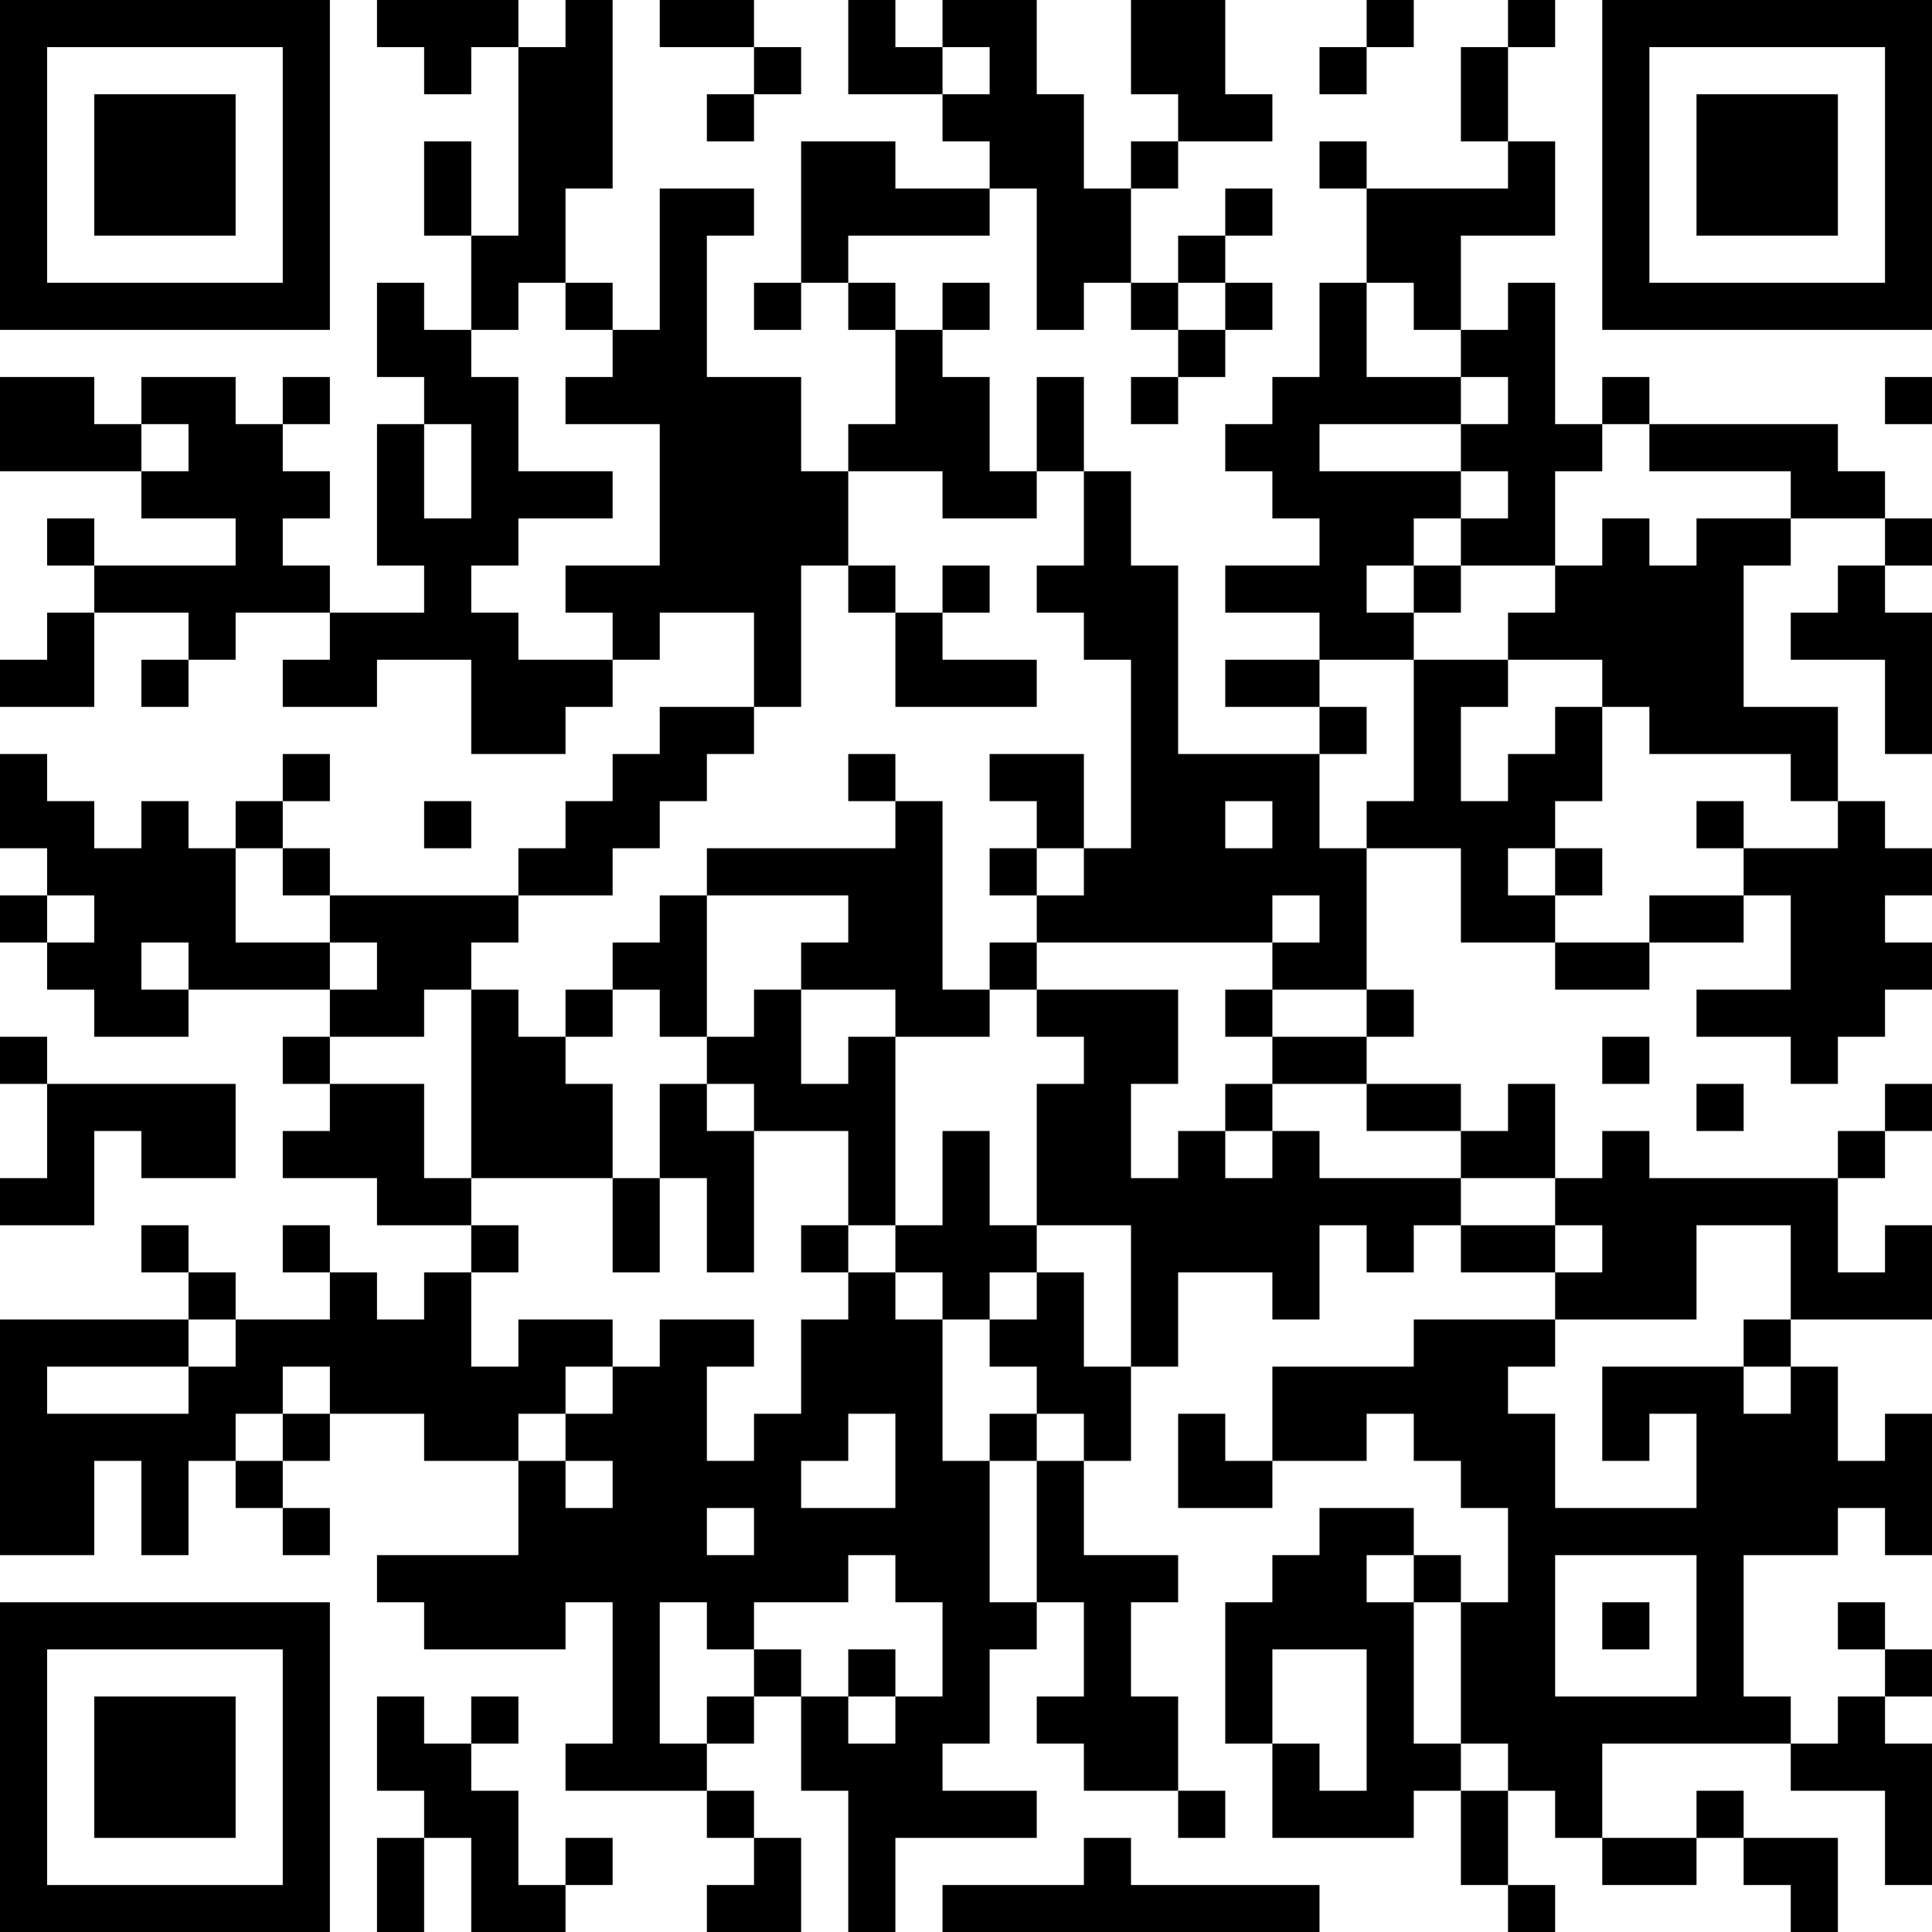
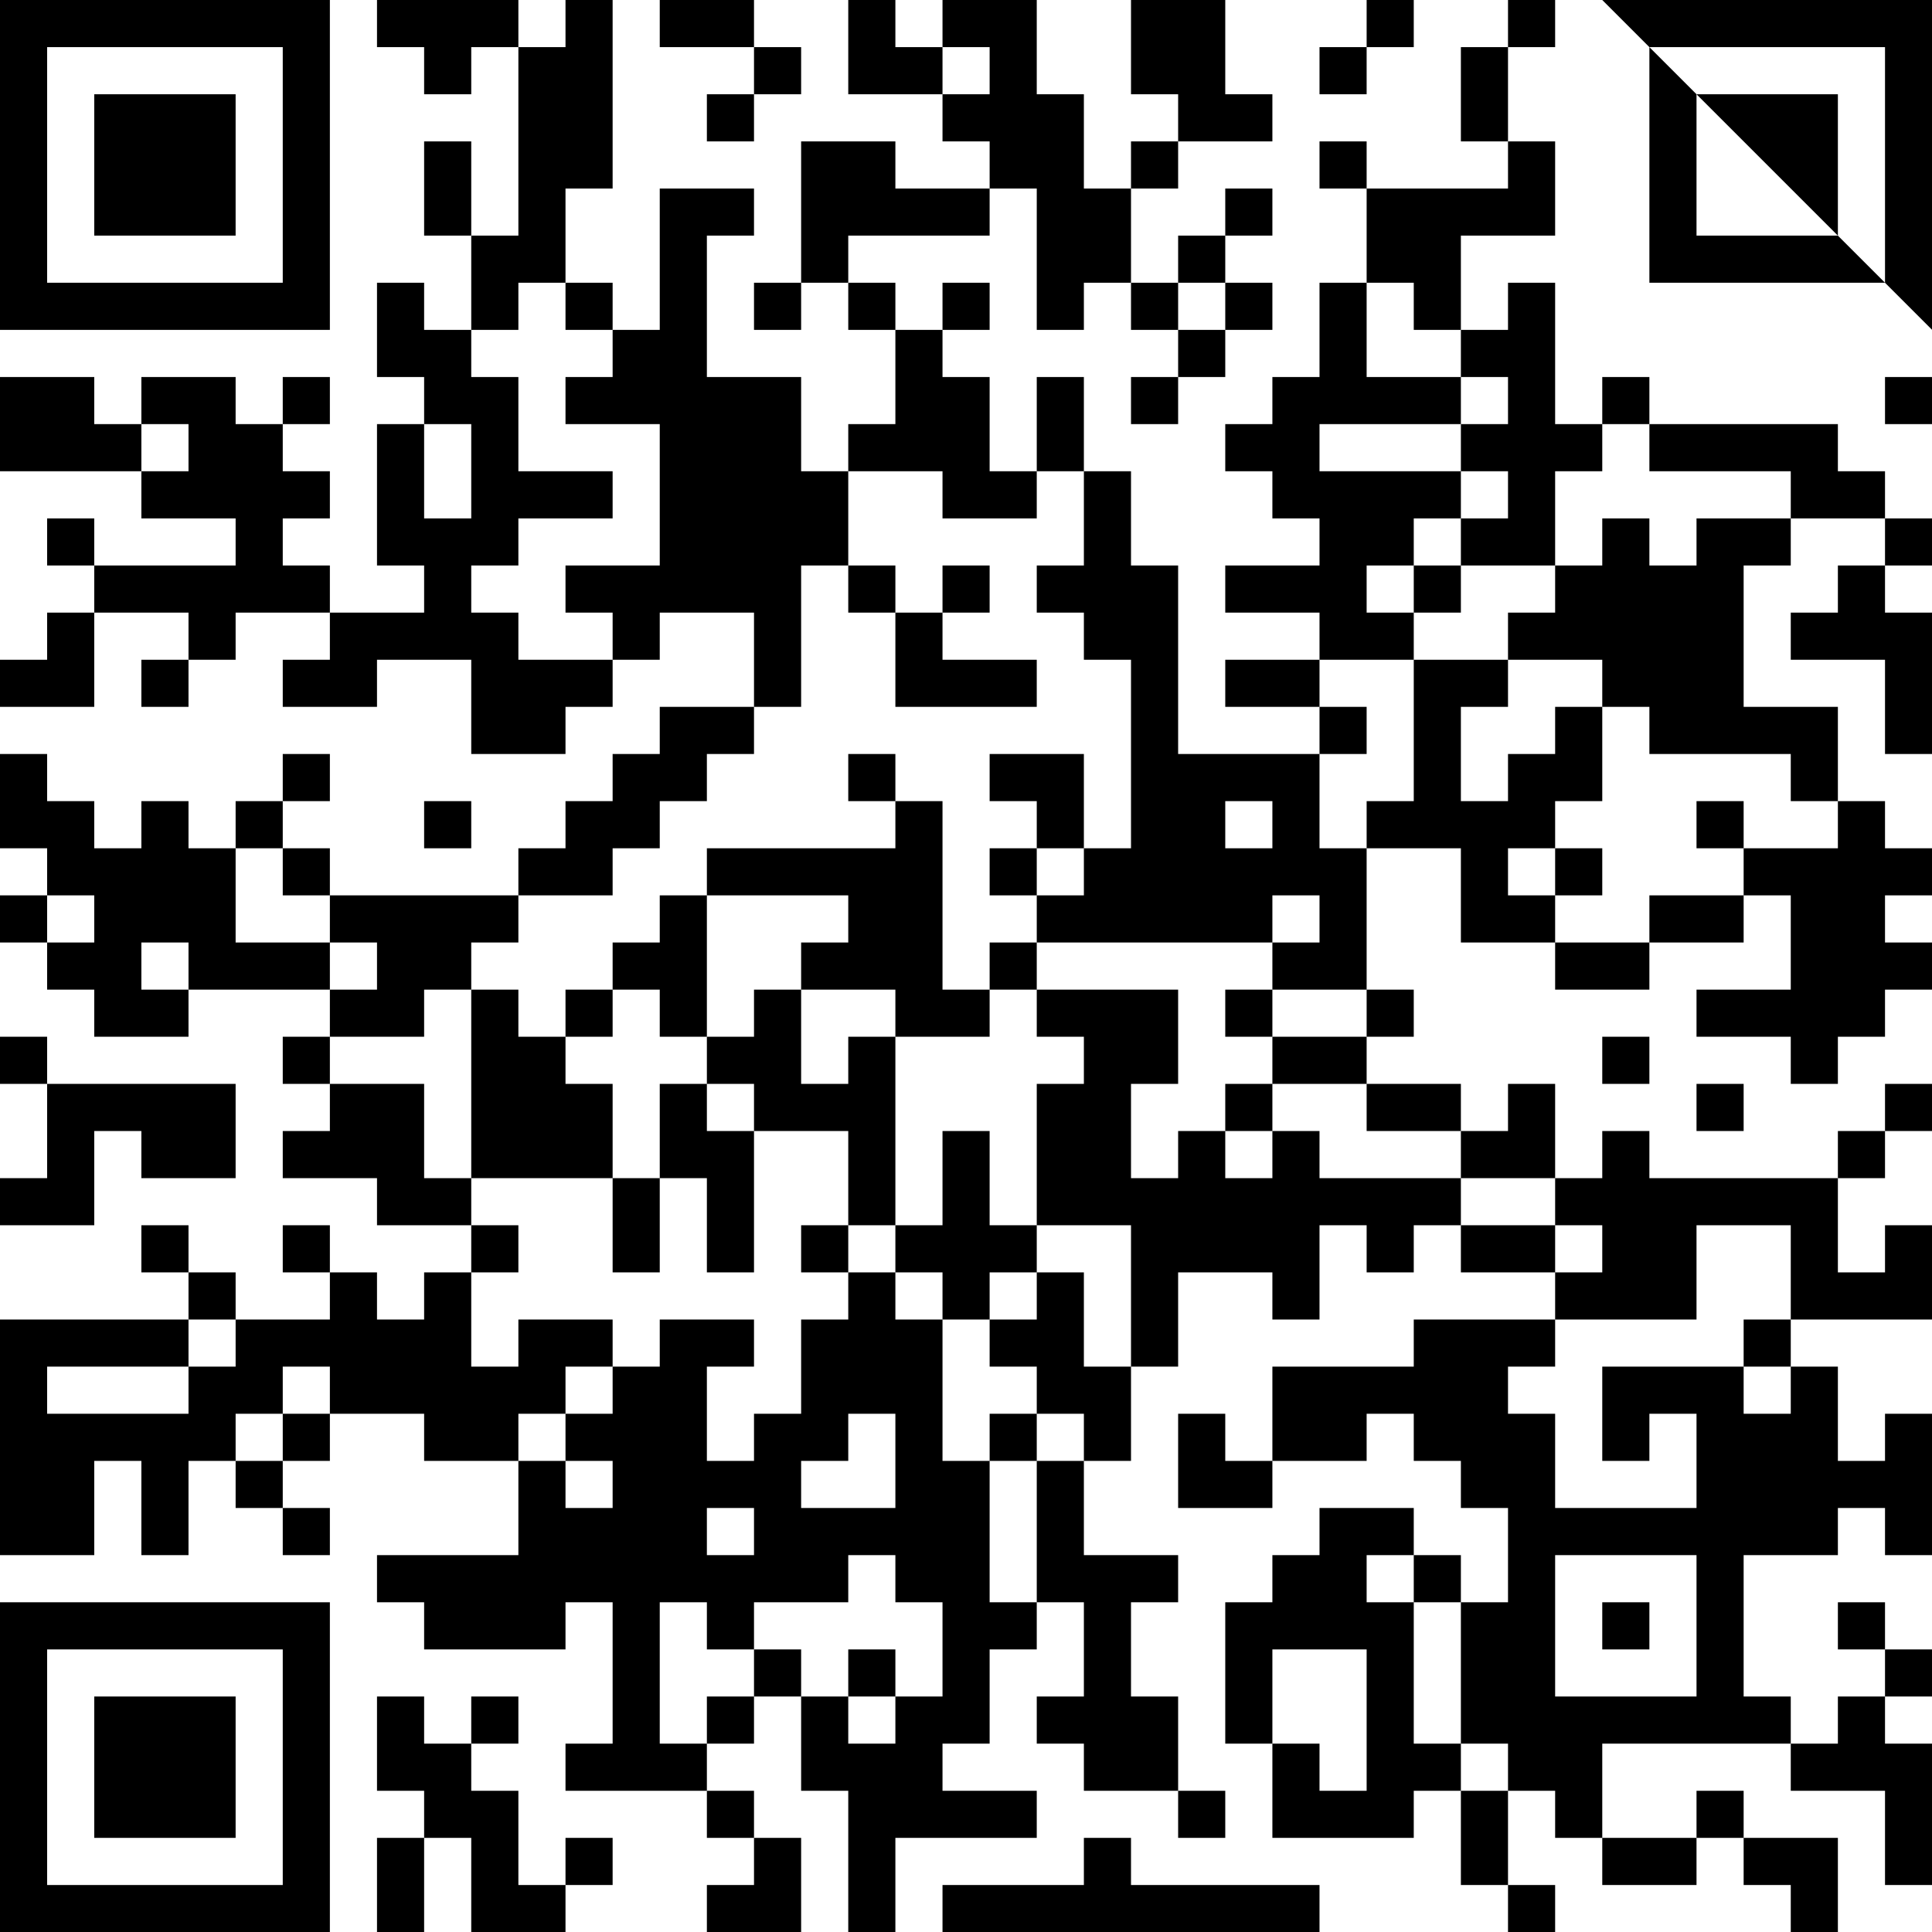
<svg xmlns="http://www.w3.org/2000/svg" version="1.1" width="250" height="250" viewBox="0 0 250 250">
-   <rect x="0" y="0" width="250" height="250" fill="#ffffff" />
  <g transform="scale(6.098)">
    <g transform="translate(0,0)">
-       <path fill-rule="evenodd" d="M8 0L8 1L9 1L9 2L10 2L10 1L11 1L11 5L10 5L10 3L9 3L9 5L10 5L10 7L9 7L9 6L8 6L8 8L9 8L9 9L8 9L8 12L9 12L9 13L7 13L7 12L6 12L6 11L7 11L7 10L6 10L6 9L7 9L7 8L6 8L6 9L5 9L5 8L3 8L3 9L2 9L2 8L0 8L0 10L3 10L3 11L5 11L5 12L2 12L2 11L1 11L1 12L2 12L2 13L1 13L1 14L0 14L0 15L2 15L2 13L4 13L4 14L3 14L3 15L4 15L4 14L5 14L5 13L7 13L7 14L6 14L6 15L8 15L8 14L10 14L10 16L12 16L12 15L13 15L13 14L14 14L14 13L16 13L16 15L14 15L14 16L13 16L13 17L12 17L12 18L11 18L11 19L7 19L7 18L6 18L6 17L7 17L7 16L6 16L6 17L5 17L5 18L4 18L4 17L3 17L3 18L2 18L2 17L1 17L1 16L0 16L0 18L1 18L1 19L0 19L0 20L1 20L1 21L2 21L2 22L4 22L4 21L7 21L7 22L6 22L6 23L7 23L7 24L6 24L6 25L8 25L8 26L10 26L10 27L9 27L9 28L8 28L8 27L7 27L7 26L6 26L6 27L7 27L7 28L5 28L5 27L4 27L4 26L3 26L3 27L4 27L4 28L0 28L0 33L2 33L2 31L3 31L3 33L4 33L4 31L5 31L5 32L6 32L6 33L7 33L7 32L6 32L6 31L7 31L7 30L9 30L9 31L11 31L11 33L8 33L8 34L9 34L9 35L12 35L12 34L13 34L13 37L12 37L12 38L15 38L15 39L16 39L16 40L15 40L15 41L17 41L17 39L16 39L16 38L15 38L15 37L16 37L16 36L17 36L17 38L18 38L18 41L19 41L19 39L22 39L22 38L20 38L20 37L21 37L21 35L22 35L22 34L23 34L23 36L22 36L22 37L23 37L23 38L25 38L25 39L26 39L26 38L25 38L25 36L24 36L24 34L25 34L25 33L23 33L23 31L24 31L24 29L25 29L25 27L27 27L27 28L28 28L28 26L29 26L29 27L30 27L30 26L31 26L31 27L33 27L33 28L30 28L30 29L27 29L27 31L26 31L26 30L25 30L25 32L27 32L27 31L29 31L29 30L30 30L30 31L31 31L31 32L32 32L32 34L31 34L31 33L30 33L30 32L28 32L28 33L27 33L27 34L26 34L26 37L27 37L27 39L30 39L30 38L31 38L31 40L32 40L32 41L33 41L33 40L32 40L32 38L33 38L33 39L34 39L34 40L36 40L36 39L37 39L37 40L38 40L38 41L39 41L39 39L37 39L37 38L36 38L36 39L34 39L34 37L38 37L38 38L40 38L40 40L41 40L41 37L40 37L40 36L41 36L41 35L40 35L40 34L39 34L39 35L40 35L40 36L39 36L39 37L38 37L38 36L37 36L37 33L39 33L39 32L40 32L40 33L41 33L41 30L40 30L40 31L39 31L39 29L38 29L38 28L41 28L41 26L40 26L40 27L39 27L39 25L40 25L40 24L41 24L41 23L40 23L40 24L39 24L39 25L35 25L35 24L34 24L34 25L33 25L33 23L32 23L32 24L31 24L31 23L29 23L29 22L30 22L30 21L29 21L29 18L31 18L31 20L33 20L33 21L35 21L35 20L37 20L37 19L38 19L38 21L36 21L36 22L38 22L38 23L39 23L39 22L40 22L40 21L41 21L41 20L40 20L40 19L41 19L41 18L40 18L40 17L39 17L39 15L37 15L37 12L38 12L38 11L40 11L40 12L39 12L39 13L38 13L38 14L40 14L40 16L41 16L41 13L40 13L40 12L41 12L41 11L40 11L40 10L39 10L39 9L35 9L35 8L34 8L34 9L33 9L33 6L32 6L32 7L31 7L31 5L33 5L33 3L32 3L32 1L33 1L33 0L32 0L32 1L31 1L31 3L32 3L32 4L29 4L29 3L28 3L28 4L29 4L29 6L28 6L28 8L27 8L27 9L26 9L26 10L27 10L27 11L28 11L28 12L26 12L26 13L28 13L28 14L26 14L26 15L28 15L28 16L25 16L25 12L24 12L24 10L23 10L23 8L22 8L22 10L21 10L21 8L20 8L20 7L21 7L21 6L20 6L20 7L19 7L19 6L18 6L18 5L21 5L21 4L22 4L22 7L23 7L23 6L24 6L24 7L25 7L25 8L24 8L24 9L25 9L25 8L26 8L26 7L27 7L27 6L26 6L26 5L27 5L27 4L26 4L26 5L25 5L25 6L24 6L24 4L25 4L25 3L27 3L27 2L26 2L26 0L24 0L24 2L25 2L25 3L24 3L24 4L23 4L23 2L22 2L22 0L20 0L20 1L19 1L19 0L18 0L18 2L20 2L20 3L21 3L21 4L19 4L19 3L17 3L17 6L16 6L16 7L17 7L17 6L18 6L18 7L19 7L19 9L18 9L18 10L17 10L17 8L15 8L15 5L16 5L16 4L14 4L14 7L13 7L13 6L12 6L12 4L13 4L13 0L12 0L12 1L11 1L11 0ZM14 0L14 1L16 1L16 2L15 2L15 3L16 3L16 2L17 2L17 1L16 1L16 0ZM29 0L29 1L28 1L28 2L29 2L29 1L30 1L30 0ZM20 1L20 2L21 2L21 1ZM11 6L11 7L10 7L10 8L11 8L11 10L13 10L13 11L11 11L11 12L10 12L10 13L11 13L11 14L13 14L13 13L12 13L12 12L14 12L14 9L12 9L12 8L13 8L13 7L12 7L12 6ZM25 6L25 7L26 7L26 6ZM29 6L29 8L31 8L31 9L28 9L28 10L31 10L31 11L30 11L30 12L29 12L29 13L30 13L30 14L28 14L28 15L29 15L29 16L28 16L28 18L29 18L29 17L30 17L30 14L32 14L32 15L31 15L31 17L32 17L32 16L33 16L33 15L34 15L34 17L33 17L33 18L32 18L32 19L33 19L33 20L35 20L35 19L37 19L37 18L39 18L39 17L38 17L38 16L35 16L35 15L34 15L34 14L32 14L32 13L33 13L33 12L34 12L34 11L35 11L35 12L36 12L36 11L38 11L38 10L35 10L35 9L34 9L34 10L33 10L33 12L31 12L31 11L32 11L32 10L31 10L31 9L32 9L32 8L31 8L31 7L30 7L30 6ZM40 8L40 9L41 9L41 8ZM3 9L3 10L4 10L4 9ZM9 9L9 11L10 11L10 9ZM18 10L18 12L17 12L17 15L16 15L16 16L15 16L15 17L14 17L14 18L13 18L13 19L11 19L11 20L10 20L10 21L9 21L9 22L7 22L7 23L9 23L9 25L10 25L10 26L11 26L11 27L10 27L10 29L11 29L11 28L13 28L13 29L12 29L12 30L11 30L11 31L12 31L12 32L13 32L13 31L12 31L12 30L13 30L13 29L14 29L14 28L16 28L16 29L15 29L15 31L16 31L16 30L17 30L17 28L18 28L18 27L19 27L19 28L20 28L20 31L21 31L21 34L22 34L22 31L23 31L23 30L22 30L22 29L21 29L21 28L22 28L22 27L23 27L23 29L24 29L24 26L22 26L22 23L23 23L23 22L22 22L22 21L25 21L25 23L24 23L24 25L25 25L25 24L26 24L26 25L27 25L27 24L28 24L28 25L31 25L31 26L33 26L33 27L34 27L34 26L33 26L33 25L31 25L31 24L29 24L29 23L27 23L27 22L29 22L29 21L27 21L27 20L28 20L28 19L27 19L27 20L22 20L22 19L23 19L23 18L24 18L24 14L23 14L23 13L22 13L22 12L23 12L23 10L22 10L22 11L20 11L20 10ZM18 12L18 13L19 13L19 15L22 15L22 14L20 14L20 13L21 13L21 12L20 12L20 13L19 13L19 12ZM30 12L30 13L31 13L31 12ZM18 16L18 17L19 17L19 18L15 18L15 19L14 19L14 20L13 20L13 21L12 21L12 22L11 22L11 21L10 21L10 25L13 25L13 27L14 27L14 25L15 25L15 27L16 27L16 24L18 24L18 26L17 26L17 27L18 27L18 26L19 26L19 27L20 27L20 28L21 28L21 27L22 27L22 26L21 26L21 24L20 24L20 26L19 26L19 22L21 22L21 21L22 21L22 20L21 20L21 21L20 21L20 17L19 17L19 16ZM21 16L21 17L22 17L22 18L21 18L21 19L22 19L22 18L23 18L23 16ZM9 17L9 18L10 18L10 17ZM26 17L26 18L27 18L27 17ZM36 17L36 18L37 18L37 17ZM5 18L5 20L7 20L7 21L8 21L8 20L7 20L7 19L6 19L6 18ZM33 18L33 19L34 19L34 18ZM1 19L1 20L2 20L2 19ZM15 19L15 22L14 22L14 21L13 21L13 22L12 22L12 23L13 23L13 25L14 25L14 23L15 23L15 24L16 24L16 23L15 23L15 22L16 22L16 21L17 21L17 23L18 23L18 22L19 22L19 21L17 21L17 20L18 20L18 19ZM3 20L3 21L4 21L4 20ZM26 21L26 22L27 22L27 21ZM0 22L0 23L1 23L1 25L0 25L0 26L2 26L2 24L3 24L3 25L5 25L5 23L1 23L1 22ZM34 22L34 23L35 23L35 22ZM26 23L26 24L27 24L27 23ZM36 23L36 24L37 24L37 23ZM36 26L36 28L33 28L33 29L32 29L32 30L33 30L33 32L36 32L36 30L35 30L35 31L34 31L34 29L37 29L37 30L38 30L38 29L37 29L37 28L38 28L38 26ZM4 28L4 29L1 29L1 30L4 30L4 29L5 29L5 28ZM6 29L6 30L5 30L5 31L6 31L6 30L7 30L7 29ZM18 30L18 31L17 31L17 32L19 32L19 30ZM21 30L21 31L22 31L22 30ZM15 32L15 33L16 33L16 32ZM18 33L18 34L16 34L16 35L15 35L15 34L14 34L14 37L15 37L15 36L16 36L16 35L17 35L17 36L18 36L18 37L19 37L19 36L20 36L20 34L19 34L19 33ZM29 33L29 34L30 34L30 37L31 37L31 38L32 38L32 37L31 37L31 34L30 34L30 33ZM33 33L33 36L36 36L36 33ZM34 34L34 35L35 35L35 34ZM18 35L18 36L19 36L19 35ZM27 35L27 37L28 37L28 38L29 38L29 35ZM8 36L8 38L9 38L9 39L8 39L8 41L9 41L9 39L10 39L10 41L12 41L12 40L13 40L13 39L12 39L12 40L11 40L11 38L10 38L10 37L11 37L11 36L10 36L10 37L9 37L9 36ZM23 39L23 40L20 40L20 41L28 41L28 40L24 40L24 39ZM0 0L0 7L7 7L7 0ZM1 1L1 6L6 6L6 1ZM2 2L2 5L5 5L5 2ZM34 0L34 7L41 7L41 0ZM35 1L35 6L40 6L40 1ZM36 2L36 5L39 5L39 2ZM0 34L0 41L7 41L7 34ZM1 35L1 40L6 40L6 35ZM2 36L2 39L5 39L5 36Z" fill="#000000" />
+       <path fill-rule="evenodd" d="M8 0L8 1L9 1L9 2L10 2L10 1L11 1L11 5L10 5L10 3L9 3L9 5L10 5L10 7L9 7L9 6L8 6L8 8L9 8L9 9L8 9L8 12L9 12L9 13L7 13L7 12L6 12L6 11L7 11L7 10L6 10L6 9L7 9L7 8L6 8L6 9L5 9L5 8L3 8L3 9L2 9L2 8L0 8L0 10L3 10L3 11L5 11L5 12L2 12L2 11L1 11L1 12L2 12L2 13L1 13L1 14L0 14L0 15L2 15L2 13L4 13L4 14L3 14L3 15L4 15L4 14L5 14L5 13L7 13L7 14L6 14L6 15L8 15L8 14L10 14L10 16L12 16L12 15L13 15L13 14L14 14L14 13L16 13L16 15L14 15L14 16L13 16L13 17L12 17L12 18L11 18L11 19L7 19L7 18L6 18L6 17L7 17L7 16L6 16L6 17L5 17L5 18L4 18L4 17L3 17L3 18L2 18L2 17L1 17L1 16L0 16L0 18L1 18L1 19L0 19L0 20L1 20L1 21L2 21L2 22L4 22L4 21L7 21L7 22L6 22L6 23L7 23L7 24L6 24L6 25L8 25L8 26L10 26L10 27L9 27L9 28L8 28L8 27L7 27L7 26L6 26L6 27L7 27L7 28L5 28L5 27L4 27L4 26L3 26L3 27L4 27L4 28L0 28L0 33L2 33L2 31L3 31L3 33L4 33L4 31L5 31L5 32L6 32L6 33L7 33L7 32L6 32L6 31L7 31L7 30L9 30L9 31L11 31L11 33L8 33L8 34L9 34L9 35L12 35L12 34L13 34L13 37L12 37L12 38L15 38L15 39L16 39L16 40L15 40L15 41L17 41L17 39L16 39L16 38L15 38L15 37L16 37L16 36L17 36L17 38L18 38L18 41L19 41L19 39L22 39L22 38L20 38L20 37L21 37L21 35L22 35L22 34L23 34L23 36L22 36L22 37L23 37L23 38L25 38L25 39L26 39L26 38L25 38L25 36L24 36L24 34L25 34L25 33L23 33L23 31L24 31L24 29L25 29L25 27L27 27L27 28L28 28L28 26L29 26L29 27L30 27L30 26L31 26L31 27L33 27L33 28L30 28L30 29L27 29L27 31L26 31L26 30L25 30L25 32L27 32L27 31L29 31L29 30L30 30L30 31L31 31L31 32L32 32L32 34L31 34L31 33L30 33L30 32L28 32L28 33L27 33L27 34L26 34L26 37L27 37L27 39L30 39L30 38L31 38L31 40L32 40L32 41L33 41L33 40L32 40L32 38L33 38L33 39L34 39L34 40L36 40L36 39L37 39L37 40L38 40L38 41L39 41L39 39L37 39L37 38L36 38L36 39L34 39L34 37L38 37L38 38L40 38L40 40L41 40L41 37L40 37L40 36L41 36L41 35L40 35L40 34L39 34L39 35L40 35L40 36L39 36L39 37L38 37L38 36L37 36L37 33L39 33L39 32L40 32L40 33L41 33L41 30L40 30L40 31L39 31L39 29L38 29L38 28L41 28L41 26L40 26L40 27L39 27L39 25L40 25L40 24L41 24L41 23L40 23L40 24L39 24L39 25L35 25L35 24L34 24L34 25L33 25L33 23L32 23L32 24L31 24L31 23L29 23L29 22L30 22L30 21L29 21L29 18L31 18L31 20L33 20L33 21L35 21L35 20L37 20L37 19L38 19L38 21L36 21L36 22L38 22L38 23L39 23L39 22L40 22L40 21L41 21L41 20L40 20L40 19L41 19L41 18L40 18L40 17L39 17L39 15L37 15L37 12L38 12L38 11L40 11L40 12L39 12L39 13L38 13L38 14L40 14L40 16L41 16L41 13L40 13L40 12L41 12L41 11L40 11L40 10L39 10L39 9L35 9L35 8L34 8L34 9L33 9L33 6L32 6L32 7L31 7L31 5L33 5L33 3L32 3L32 1L33 1L33 0L32 0L32 1L31 1L31 3L32 3L32 4L29 4L29 3L28 3L28 4L29 4L29 6L28 6L28 8L27 8L27 9L26 9L26 10L27 10L27 11L28 11L28 12L26 12L26 13L28 13L28 14L26 14L26 15L28 15L28 16L25 16L25 12L24 12L24 10L23 10L23 8L22 8L22 10L21 10L21 8L20 8L20 7L21 7L21 6L20 6L20 7L19 7L19 6L18 6L18 5L21 5L21 4L22 4L22 7L23 7L23 6L24 6L24 7L25 7L25 8L24 8L24 9L25 9L25 8L26 8L26 7L27 7L27 6L26 6L26 5L27 5L27 4L26 4L26 5L25 5L25 6L24 6L24 4L25 4L25 3L27 3L27 2L26 2L26 0L24 0L24 2L25 2L25 3L24 3L24 4L23 4L23 2L22 2L22 0L20 0L20 1L19 1L19 0L18 0L18 2L20 2L20 3L21 3L21 4L19 4L19 3L17 3L17 6L16 6L16 7L17 7L17 6L18 6L18 7L19 7L19 9L18 9L18 10L17 10L17 8L15 8L15 5L16 5L16 4L14 4L14 7L13 7L13 6L12 6L12 4L13 4L13 0L12 0L12 1L11 1L11 0ZM14 0L14 1L16 1L16 2L15 2L15 3L16 3L16 2L17 2L17 1L16 1L16 0ZM29 0L29 1L28 1L28 2L29 2L29 1L30 1L30 0ZM20 1L20 2L21 2L21 1ZM11 6L11 7L10 7L10 8L11 8L11 10L13 10L13 11L11 11L11 12L10 12L10 13L11 13L11 14L13 14L13 13L12 13L12 12L14 12L14 9L12 9L12 8L13 8L13 7L12 7L12 6ZM25 6L25 7L26 7L26 6ZM29 6L29 8L31 8L31 9L28 9L28 10L31 10L31 11L30 11L30 12L29 12L29 13L30 13L30 14L28 14L28 15L29 15L29 16L28 16L28 18L29 18L29 17L30 17L30 14L32 14L32 15L31 15L31 17L32 17L32 16L33 16L33 15L34 15L34 17L33 17L33 18L32 18L32 19L33 19L33 20L35 20L35 19L37 19L37 18L39 18L39 17L38 17L38 16L35 16L35 15L34 15L34 14L32 14L32 13L33 13L33 12L34 12L34 11L35 11L35 12L36 12L36 11L38 11L38 10L35 10L35 9L34 9L34 10L33 10L33 12L31 12L31 11L32 11L32 10L31 10L31 9L32 9L32 8L31 8L31 7L30 7L30 6ZM40 8L40 9L41 9L41 8ZM3 9L3 10L4 10L4 9ZM9 9L9 11L10 11L10 9ZM18 10L18 12L17 12L17 15L16 15L16 16L15 16L15 17L14 17L14 18L13 18L13 19L11 19L11 20L10 20L10 21L9 21L9 22L7 22L7 23L9 23L9 25L10 25L10 26L11 26L11 27L10 27L10 29L11 29L11 28L13 28L13 29L12 29L12 30L11 30L11 31L12 31L12 32L13 32L13 31L12 31L12 30L13 30L13 29L14 29L14 28L16 28L16 29L15 29L15 31L16 31L16 30L17 30L17 28L18 28L18 27L19 27L19 28L20 28L20 31L21 31L21 34L22 34L22 31L23 31L23 30L22 30L22 29L21 29L21 28L22 28L22 27L23 27L23 29L24 29L24 26L22 26L22 23L23 23L23 22L22 22L22 21L25 21L25 23L24 23L24 25L25 25L25 24L26 24L26 25L27 25L27 24L28 24L28 25L31 25L31 26L33 26L33 27L34 27L34 26L33 26L33 25L31 25L31 24L29 24L29 23L27 23L27 22L29 22L29 21L27 21L27 20L28 20L28 19L27 19L27 20L22 20L22 19L23 19L23 18L24 18L24 14L23 14L23 13L22 13L22 12L23 12L23 10L22 10L22 11L20 11L20 10ZM18 12L18 13L19 13L19 15L22 15L22 14L20 14L20 13L21 13L21 12L20 12L20 13L19 13L19 12ZM30 12L30 13L31 13L31 12ZM18 16L18 17L19 17L19 18L15 18L15 19L14 19L14 20L13 20L13 21L12 21L12 22L11 22L11 21L10 21L10 25L13 25L13 27L14 27L14 25L15 25L15 27L16 27L16 24L18 24L18 26L17 26L17 27L18 27L18 26L19 26L19 27L20 27L20 28L21 28L21 27L22 27L22 26L21 26L21 24L20 24L20 26L19 26L19 22L21 22L21 21L22 21L22 20L21 20L21 21L20 21L20 17L19 17L19 16ZM21 16L21 17L22 17L22 18L21 18L21 19L22 19L22 18L23 18L23 16ZM9 17L9 18L10 18L10 17ZM26 17L26 18L27 18L27 17ZM36 17L36 18L37 18L37 17ZM5 18L5 20L7 20L7 21L8 21L8 20L7 20L7 19L6 19L6 18ZM33 18L33 19L34 19L34 18ZM1 19L1 20L2 20L2 19ZM15 19L15 22L14 22L14 21L13 21L13 22L12 22L12 23L13 23L13 25L14 25L14 23L15 23L15 24L16 24L16 23L15 23L15 22L16 22L16 21L17 21L17 23L18 23L18 22L19 22L19 21L17 21L17 20L18 20L18 19ZM3 20L3 21L4 21L4 20ZM26 21L26 22L27 22L27 21ZM0 22L0 23L1 23L1 25L0 25L0 26L2 26L2 24L3 24L3 25L5 25L5 23L1 23L1 22ZM34 22L34 23L35 23L35 22ZM26 23L26 24L27 24L27 23ZM36 23L36 24L37 24L37 23ZM36 26L36 28L33 28L33 29L32 29L32 30L33 30L33 32L36 32L36 30L35 30L35 31L34 31L34 29L37 29L37 30L38 30L38 29L37 29L37 28L38 28L38 26ZM4 28L4 29L1 29L1 30L4 30L4 29L5 29L5 28ZM6 29L6 30L5 30L5 31L6 31L6 30L7 30L7 29ZM18 30L18 31L17 31L17 32L19 32L19 30ZM21 30L21 31L22 31L22 30ZM15 32L15 33L16 33L16 32ZM18 33L18 34L16 34L16 35L15 35L15 34L14 34L14 37L15 37L15 36L16 36L16 35L17 35L17 36L18 36L18 37L19 37L19 36L20 36L20 34L19 34L19 33ZM29 33L29 34L30 34L30 37L31 37L31 38L32 38L32 37L31 37L31 34L30 34L30 33ZM33 33L33 36L36 36L36 33ZM34 34L34 35L35 35L35 34ZM18 35L18 36L19 36L19 35ZM27 35L27 37L28 37L28 38L29 38L29 35ZM8 36L8 38L9 38L9 39L8 39L8 41L9 41L9 39L10 39L10 41L12 41L12 40L13 40L13 39L12 39L12 40L11 40L11 38L10 38L10 37L11 37L11 36L10 36L10 37L9 37L9 36ZM23 39L23 40L20 40L20 41L28 41L28 40L24 40L24 39ZM0 0L0 7L7 7L7 0ZM1 1L1 6L6 6L6 1ZM2 2L2 5L5 5L5 2ZM34 0L41 7L41 0ZM35 1L35 6L40 6L40 1ZM36 2L36 5L39 5L39 2ZM0 34L0 41L7 41L7 34ZM1 35L1 40L6 40L6 35ZM2 36L2 39L5 39L5 36Z" fill="#000000" />
    </g>
  </g>
</svg>